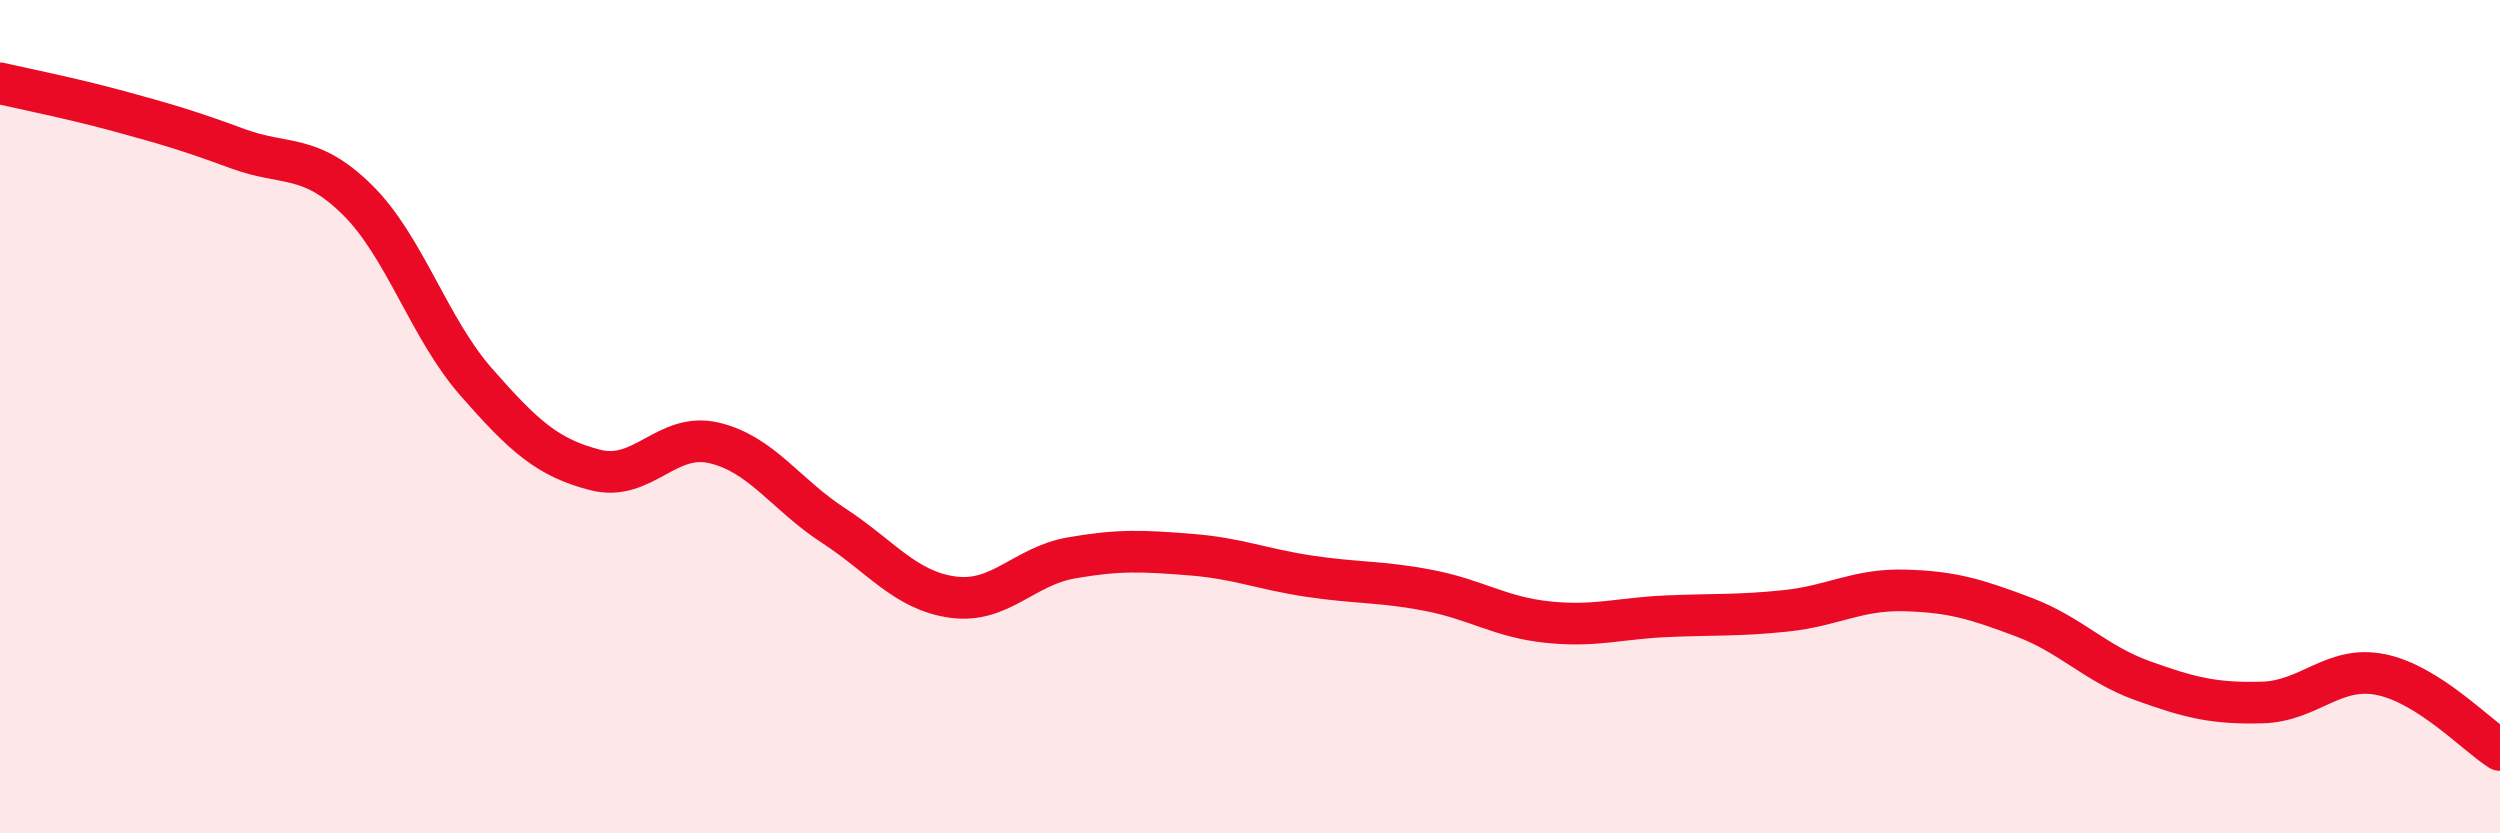
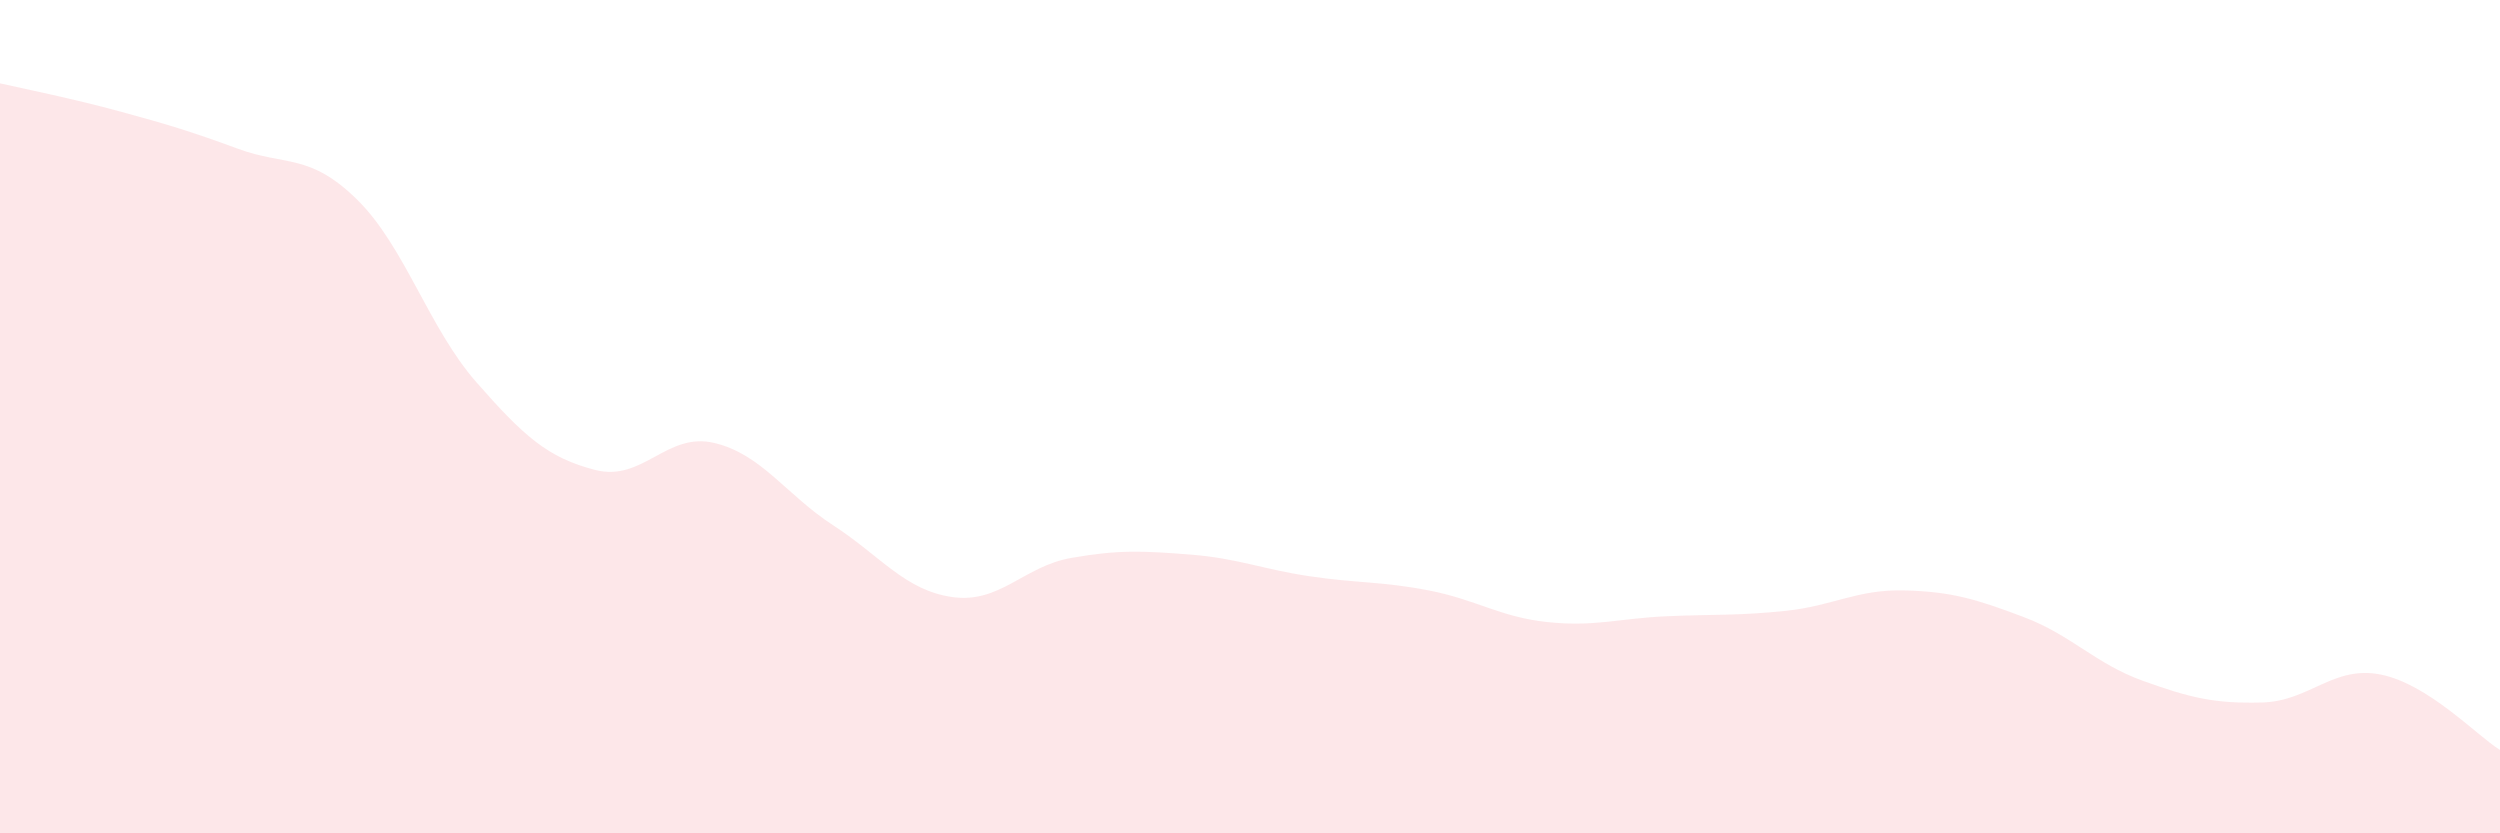
<svg xmlns="http://www.w3.org/2000/svg" width="60" height="20" viewBox="0 0 60 20">
  <path d="M 0,2 C 0.57,2.13 1.72,2.36 2.86,2.67 C 4,2.98 4.57,3.15 5.71,3.57 C 6.85,3.99 7.43,3.67 8.57,4.79 C 9.71,5.91 10.29,7.87 11.43,9.17 C 12.57,10.47 13.15,10.99 14.29,11.28 C 15.43,11.57 16,10.36 17.14,10.63 C 18.28,10.9 18.86,11.87 20,12.61 C 21.14,13.35 21.72,14.17 22.86,14.33 C 24,14.49 24.57,13.59 25.71,13.39 C 26.85,13.19 27.43,13.22 28.57,13.31 C 29.71,13.4 30.29,13.66 31.43,13.83 C 32.57,14 33.15,13.95 34.29,14.17 C 35.43,14.39 36,14.81 37.14,14.93 C 38.28,15.05 38.86,14.84 40,14.79 C 41.14,14.74 41.72,14.78 42.86,14.66 C 44,14.54 44.57,14.14 45.71,14.17 C 46.85,14.2 47.43,14.38 48.57,14.81 C 49.71,15.24 50.29,15.93 51.43,16.34 C 52.57,16.75 53.15,16.89 54.29,16.86 C 55.43,16.83 56,15.96 57.14,16.19 C 58.28,16.42 59.43,17.64 60,18L60 20L0 20Z" fill="#EB0A25" opacity="0.1" stroke-linecap="round" stroke-linejoin="round" />
-   <path d="M 0,2 C 0.57,2.13 1.72,2.36 2.86,2.67 C 4,2.98 4.57,3.15 5.71,3.57 C 6.85,3.99 7.43,3.67 8.57,4.79 C 9.71,5.91 10.29,7.87 11.43,9.17 C 12.57,10.47 13.15,10.99 14.29,11.28 C 15.43,11.57 16,10.36 17.14,10.63 C 18.28,10.9 18.86,11.87 20,12.61 C 21.14,13.35 21.72,14.17 22.86,14.33 C 24,14.49 24.57,13.59 25.71,13.39 C 26.85,13.19 27.43,13.22 28.57,13.31 C 29.71,13.4 30.29,13.66 31.43,13.83 C 32.57,14 33.15,13.95 34.29,14.17 C 35.43,14.39 36,14.81 37.14,14.93 C 38.28,15.05 38.86,14.84 40,14.79 C 41.14,14.74 41.72,14.78 42.86,14.66 C 44,14.54 44.57,14.14 45.71,14.17 C 46.85,14.2 47.43,14.38 48.57,14.81 C 49.71,15.24 50.29,15.93 51.43,16.34 C 52.57,16.75 53.15,16.89 54.29,16.86 C 55.43,16.83 56,15.96 57.14,16.19 C 58.28,16.42 59.43,17.64 60,18" stroke="#EB0A25" stroke-width="1" fill="none" stroke-linecap="round" stroke-linejoin="round" />
</svg>